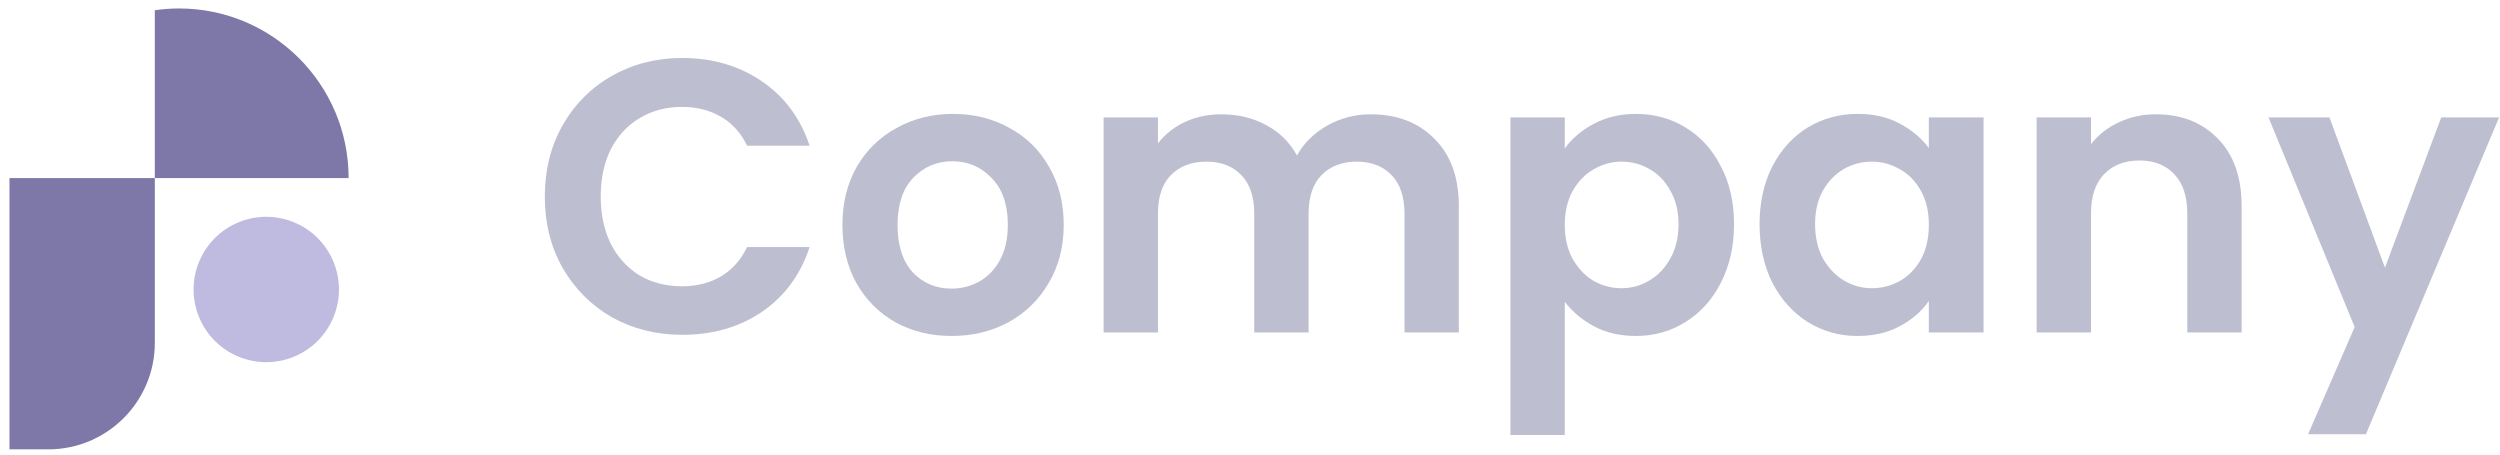
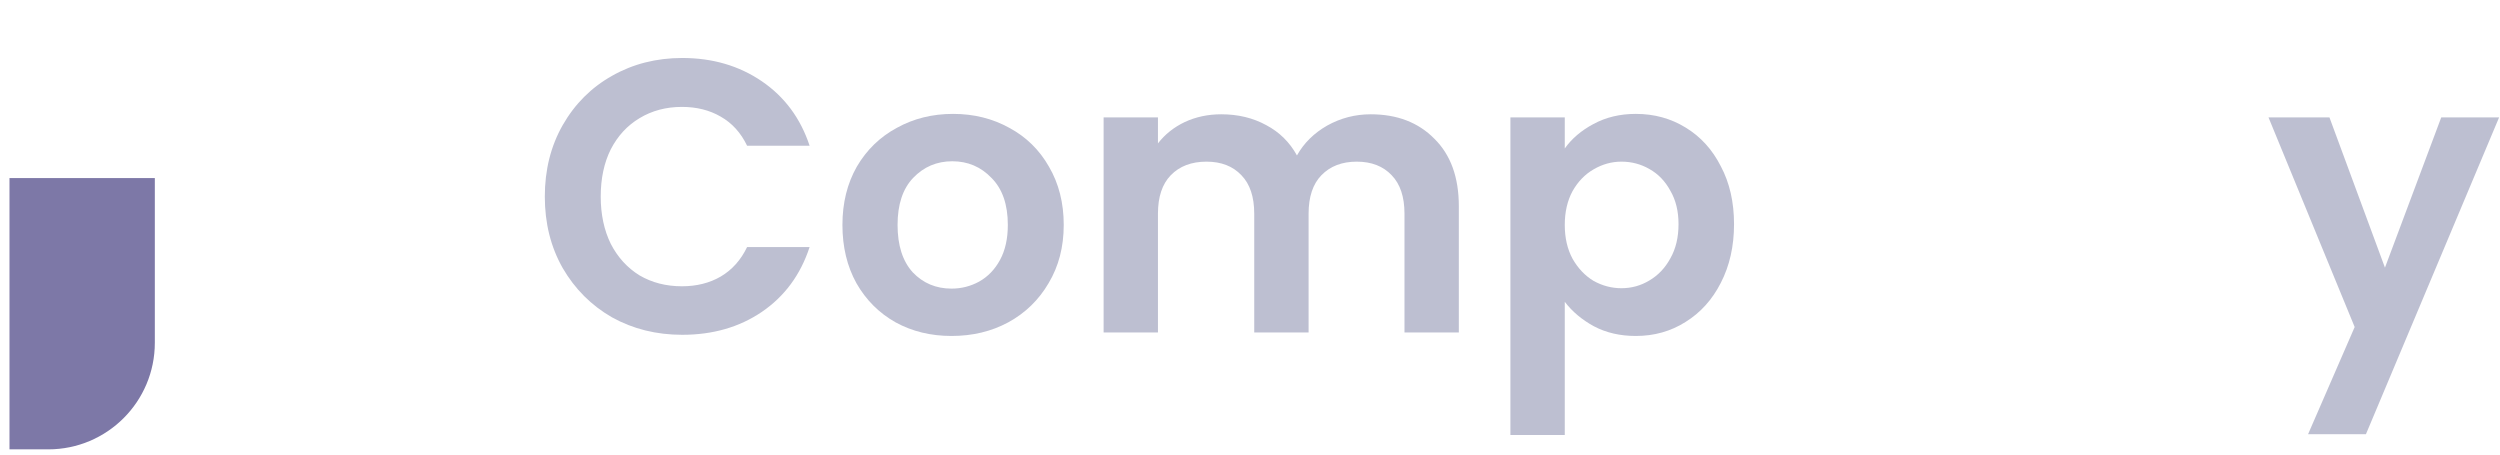
<svg xmlns="http://www.w3.org/2000/svg" width="176" height="32" viewBox="0 0 176 32" fill="none">
  <path d="M38.355 13.84C38.355 11.963 38.775 10.287 39.613 8.811C40.469 7.317 41.626 6.16 43.084 5.34C44.56 4.502 46.209 4.082 48.031 4.082C50.163 4.082 52.031 4.629 53.634 5.722C55.237 6.816 56.358 8.328 56.996 10.259H52.595C52.158 9.348 51.539 8.665 50.737 8.21C49.953 7.754 49.042 7.526 48.004 7.526C46.892 7.526 45.899 7.79 45.025 8.319C44.168 8.829 43.494 9.558 43.002 10.505C42.528 11.453 42.291 12.564 42.291 13.84C42.291 15.097 42.528 16.209 43.002 17.174C43.494 18.122 44.168 18.86 45.025 19.388C45.899 19.898 46.892 20.154 48.004 20.154C49.042 20.154 49.953 19.926 50.737 19.47C51.539 18.997 52.158 18.304 52.595 17.393H56.996C56.358 19.343 55.237 20.864 53.634 21.957C52.049 23.033 50.181 23.57 48.031 23.57C46.209 23.57 44.56 23.16 43.084 22.34C41.626 21.502 40.469 20.345 39.613 18.869C38.775 17.393 38.355 15.717 38.355 13.84Z" fill="#BDBFD1" />
  <path d="M66.988 23.652C65.53 23.652 64.218 23.333 63.052 22.695C61.886 22.04 60.966 21.119 60.291 19.935C59.636 18.751 59.307 17.384 59.307 15.835C59.307 14.286 59.645 12.92 60.319 11.735C61.011 10.551 61.95 9.64 63.134 9.002C64.318 8.346 65.639 8.018 67.097 8.018C68.555 8.018 69.876 8.346 71.06 9.002C72.245 9.64 73.174 10.551 73.848 11.735C74.54 12.92 74.887 14.286 74.887 15.835C74.887 17.384 74.531 18.751 73.821 19.935C73.128 21.119 72.181 22.04 70.978 22.695C69.794 23.333 68.464 23.652 66.988 23.652ZM66.988 20.318C67.68 20.318 68.327 20.154 68.928 19.826C69.548 19.479 70.04 18.969 70.404 18.295C70.769 17.621 70.951 16.801 70.951 15.835C70.951 14.396 70.568 13.293 69.803 12.528C69.056 11.745 68.136 11.353 67.042 11.353C65.949 11.353 65.029 11.745 64.282 12.528C63.553 13.293 63.189 14.396 63.189 15.835C63.189 17.275 63.544 18.386 64.255 19.17C64.983 19.935 65.894 20.318 66.988 20.318Z" fill="#BDBFD1" />
  <path d="M96.498 8.046C98.356 8.046 99.851 8.62 100.98 9.767C102.128 10.897 102.702 12.482 102.702 14.523V23.406H98.876V15.043C98.876 13.858 98.575 12.956 97.974 12.337C97.373 11.699 96.553 11.38 95.514 11.38C94.475 11.38 93.646 11.699 93.027 12.337C92.425 12.956 92.125 13.858 92.125 15.043V23.406H88.298V15.043C88.298 13.858 87.998 12.956 87.396 12.337C86.795 11.699 85.975 11.38 84.936 11.38C83.88 11.38 83.041 11.699 82.422 12.337C81.821 12.956 81.52 13.858 81.52 15.043V23.406H77.694V8.264H81.52V10.095C82.012 9.458 82.641 8.957 83.406 8.592C84.189 8.228 85.046 8.046 85.975 8.046C87.159 8.046 88.216 8.301 89.146 8.811C90.075 9.303 90.795 10.014 91.305 10.943C91.797 10.068 92.507 9.367 93.437 8.838C94.384 8.31 95.405 8.046 96.498 8.046Z" fill="#BDBFD1" />
  <path d="M110.16 10.451C110.652 9.758 111.326 9.184 112.182 8.729C113.057 8.255 114.05 8.018 115.162 8.018C116.455 8.018 117.621 8.337 118.66 8.975C119.717 9.613 120.546 10.524 121.147 11.708C121.767 12.874 122.076 14.232 122.076 15.78C122.076 17.329 121.767 18.705 121.147 19.908C120.546 21.092 119.717 22.012 118.66 22.668C117.621 23.324 116.455 23.652 115.162 23.652C114.05 23.652 113.066 23.424 112.21 22.969C111.372 22.513 110.688 21.939 110.16 21.247V30.622H106.333V8.264H110.16V10.451ZM118.168 15.78C118.168 14.869 117.977 14.086 117.594 13.43C117.23 12.756 116.738 12.246 116.118 11.899C115.517 11.553 114.861 11.38 114.15 11.38C113.458 11.38 112.802 11.562 112.182 11.927C111.581 12.273 111.089 12.783 110.706 13.457C110.342 14.132 110.16 14.924 110.16 15.835C110.16 16.746 110.342 17.539 110.706 18.213C111.089 18.887 111.581 19.407 112.182 19.771C112.802 20.117 113.458 20.29 114.15 20.29C114.861 20.29 115.517 20.108 116.118 19.744C116.738 19.379 117.23 18.86 117.594 18.186C117.977 17.512 118.168 16.71 118.168 15.78Z" fill="#BDBFD1" />
-   <path d="M123.873 15.78C123.873 14.25 124.174 12.892 124.775 11.708C125.395 10.524 126.224 9.613 127.262 8.975C128.319 8.337 129.494 8.018 130.788 8.018C131.918 8.018 132.902 8.246 133.74 8.702C134.596 9.157 135.28 9.731 135.79 10.423V8.264H139.644V23.406H135.79V21.192C135.298 21.903 134.615 22.495 133.74 22.969C132.884 23.424 131.891 23.652 130.761 23.652C129.485 23.652 128.319 23.324 127.262 22.668C126.224 22.012 125.395 21.092 124.775 19.908C124.174 18.705 123.873 17.329 123.873 15.78ZM135.79 15.835C135.79 14.906 135.608 14.113 135.243 13.457C134.879 12.783 134.387 12.273 133.767 11.927C133.148 11.562 132.483 11.38 131.772 11.38C131.061 11.38 130.405 11.553 129.804 11.899C129.203 12.246 128.711 12.756 128.328 13.43C127.964 14.086 127.782 14.869 127.782 15.78C127.782 16.692 127.964 17.493 128.328 18.186C128.711 18.86 129.203 19.379 129.804 19.744C130.424 20.108 131.08 20.29 131.772 20.29C132.483 20.29 133.148 20.117 133.767 19.771C134.387 19.407 134.879 18.896 135.243 18.24C135.608 17.566 135.79 16.764 135.79 15.835Z" fill="#BDBFD1" />
-   <path d="M151.772 8.046C153.576 8.046 155.033 8.62 156.145 9.767C157.256 10.897 157.812 12.482 157.812 14.523V23.406H153.986V15.043C153.986 13.84 153.685 12.92 153.084 12.282C152.482 11.626 151.662 11.298 150.624 11.298C149.567 11.298 148.729 11.626 148.109 12.282C147.508 12.92 147.207 13.84 147.207 15.043V23.406H143.381V8.264H147.207V10.15C147.718 9.494 148.364 8.984 149.148 8.62C149.95 8.237 150.824 8.046 151.772 8.046Z" fill="#BDBFD1" />
  <path d="M175.937 8.264L166.562 30.567H162.489L165.769 23.023L159.702 8.264H163.993L167.901 18.842L171.864 8.264H175.937Z" fill="#BDBFD1" />
  <path d="M3.396 31.635H0.668V12.534H10.9V24.131C10.9 28.275 7.542 31.635 3.396 31.635Z" fill="#7D78A7" />
-   <path d="M24.542 12.534C24.542 5.942 19.198 0.596 12.604 0.596C12.025 0.596 11.456 0.64 10.898 0.72V12.534H24.542Z" fill="#7D78A7" />
-   <path d="M20.679 25.118C23.296 24.05 24.551 21.063 23.483 18.446C22.416 15.83 19.429 14.574 16.812 15.642C14.195 16.709 12.94 19.696 14.008 22.313C15.075 24.93 18.062 26.185 20.679 25.118Z" fill="#BFBBE0" />
</svg>